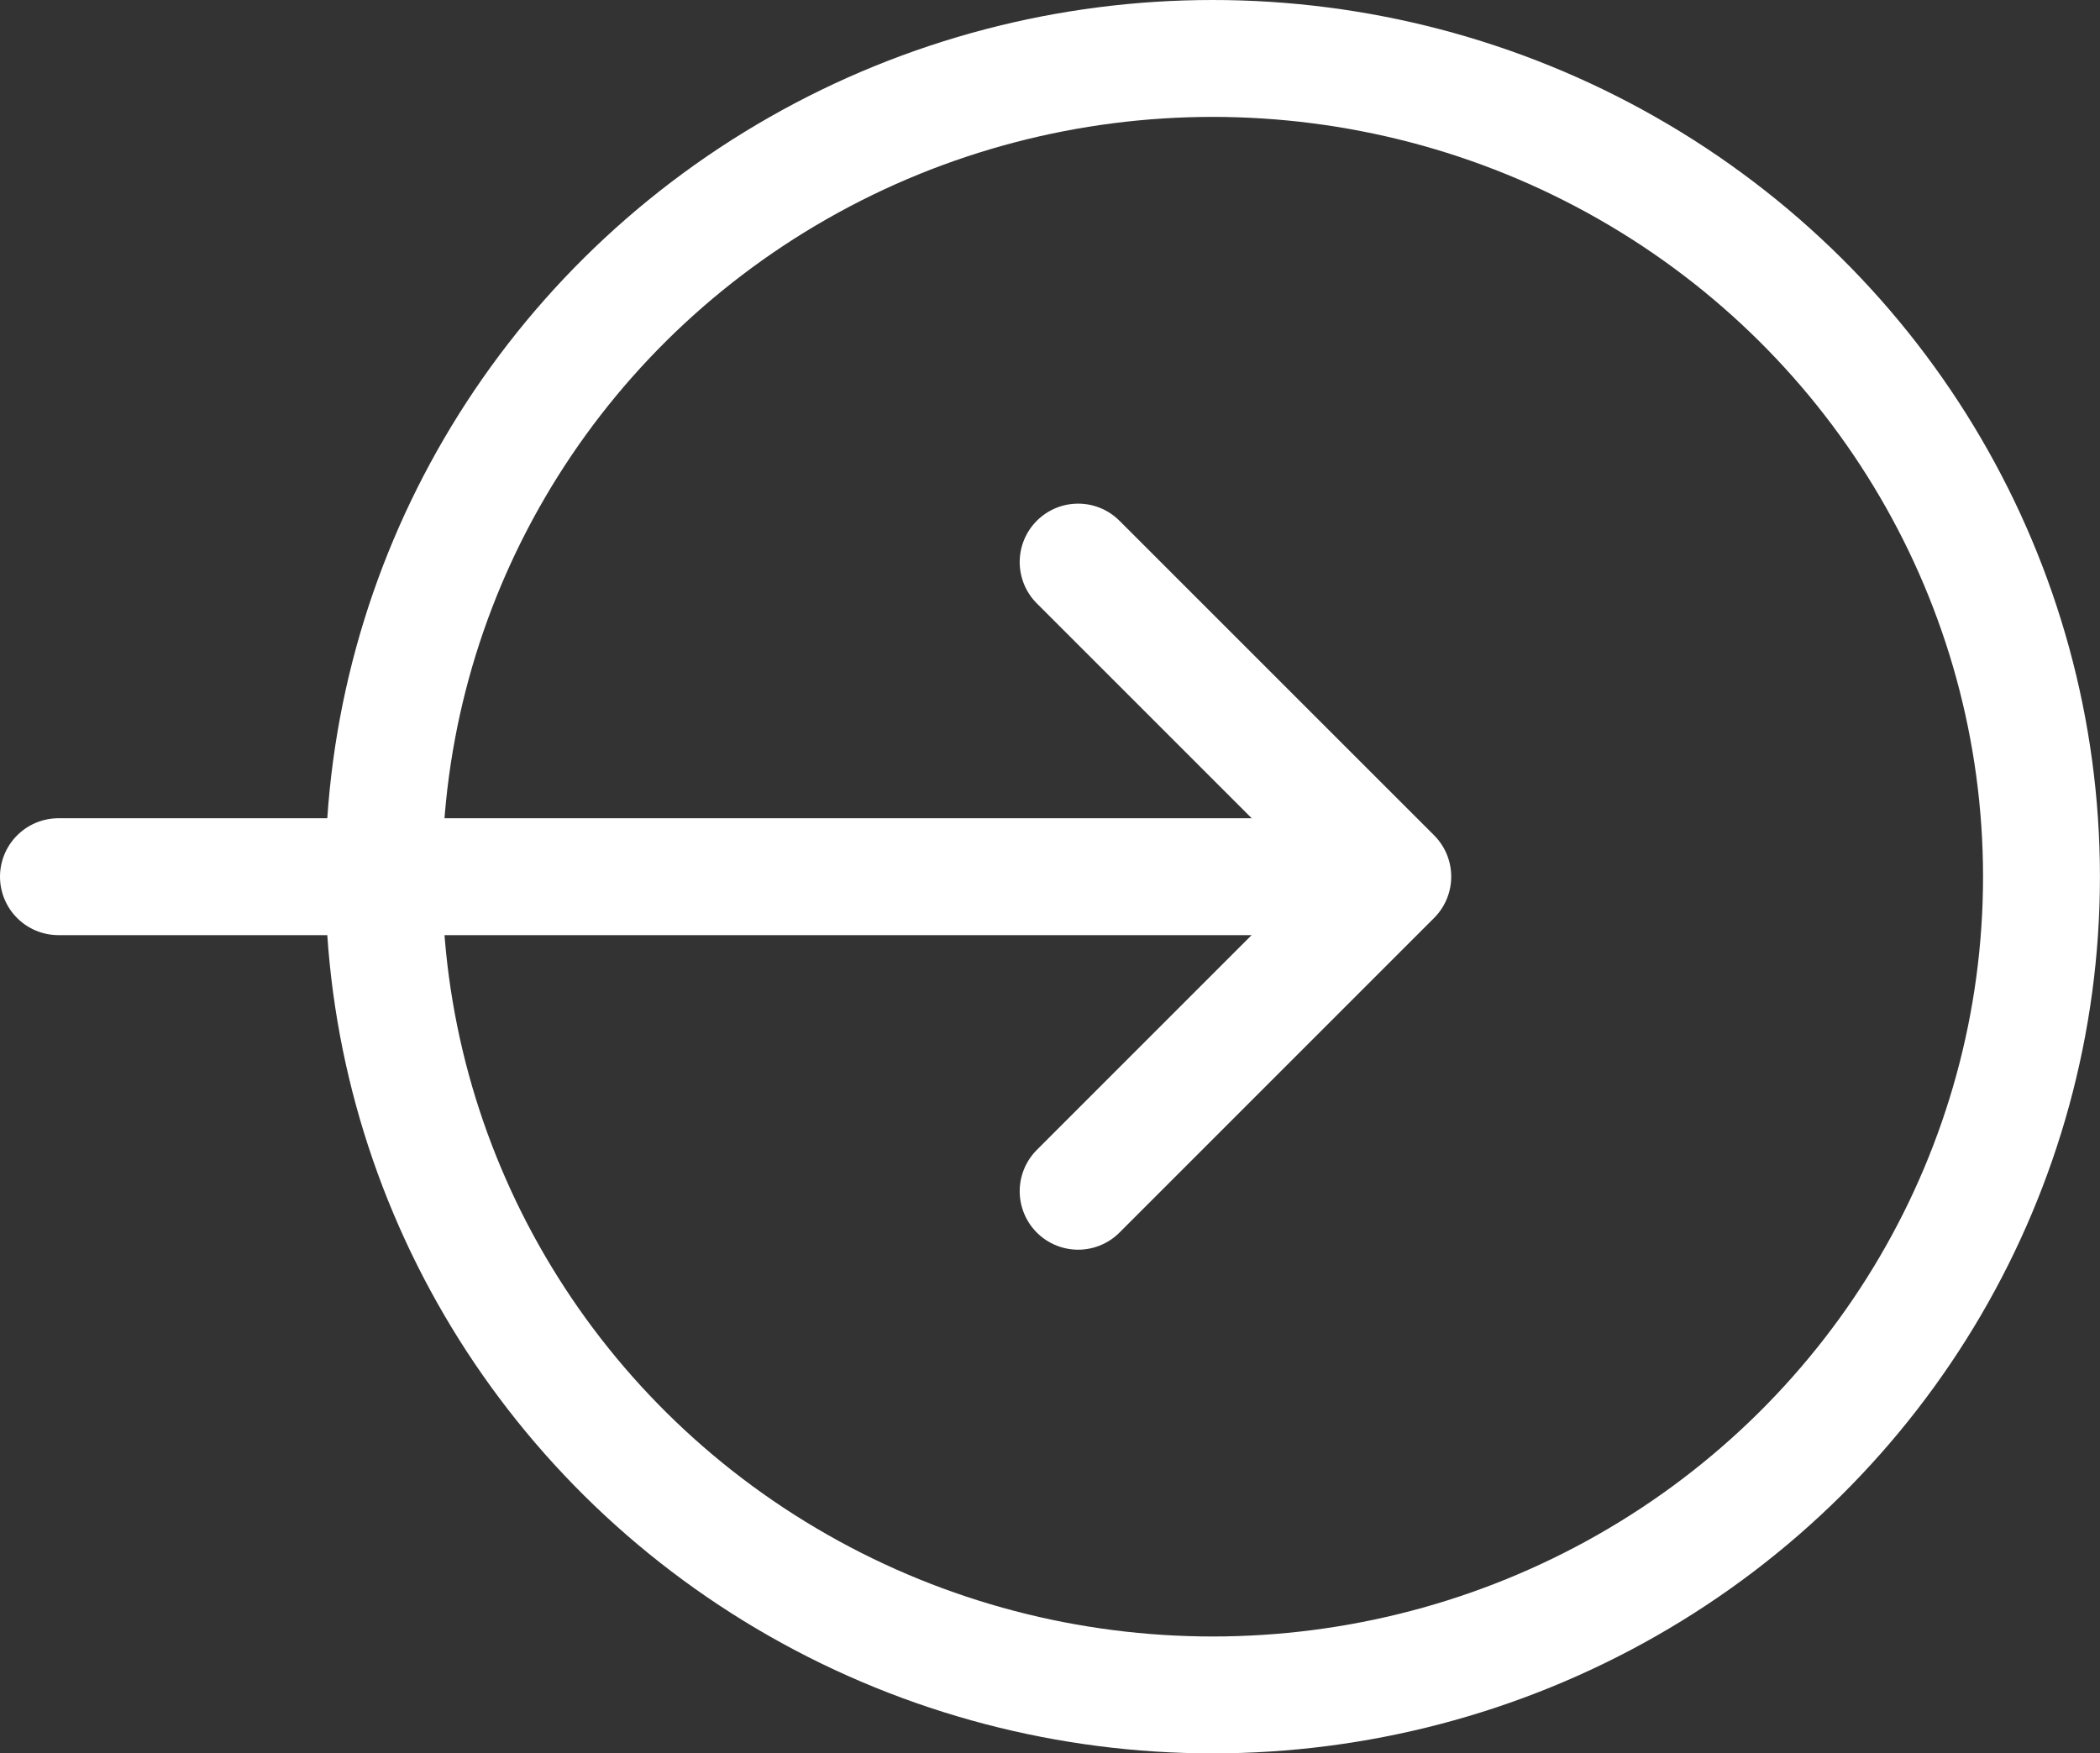
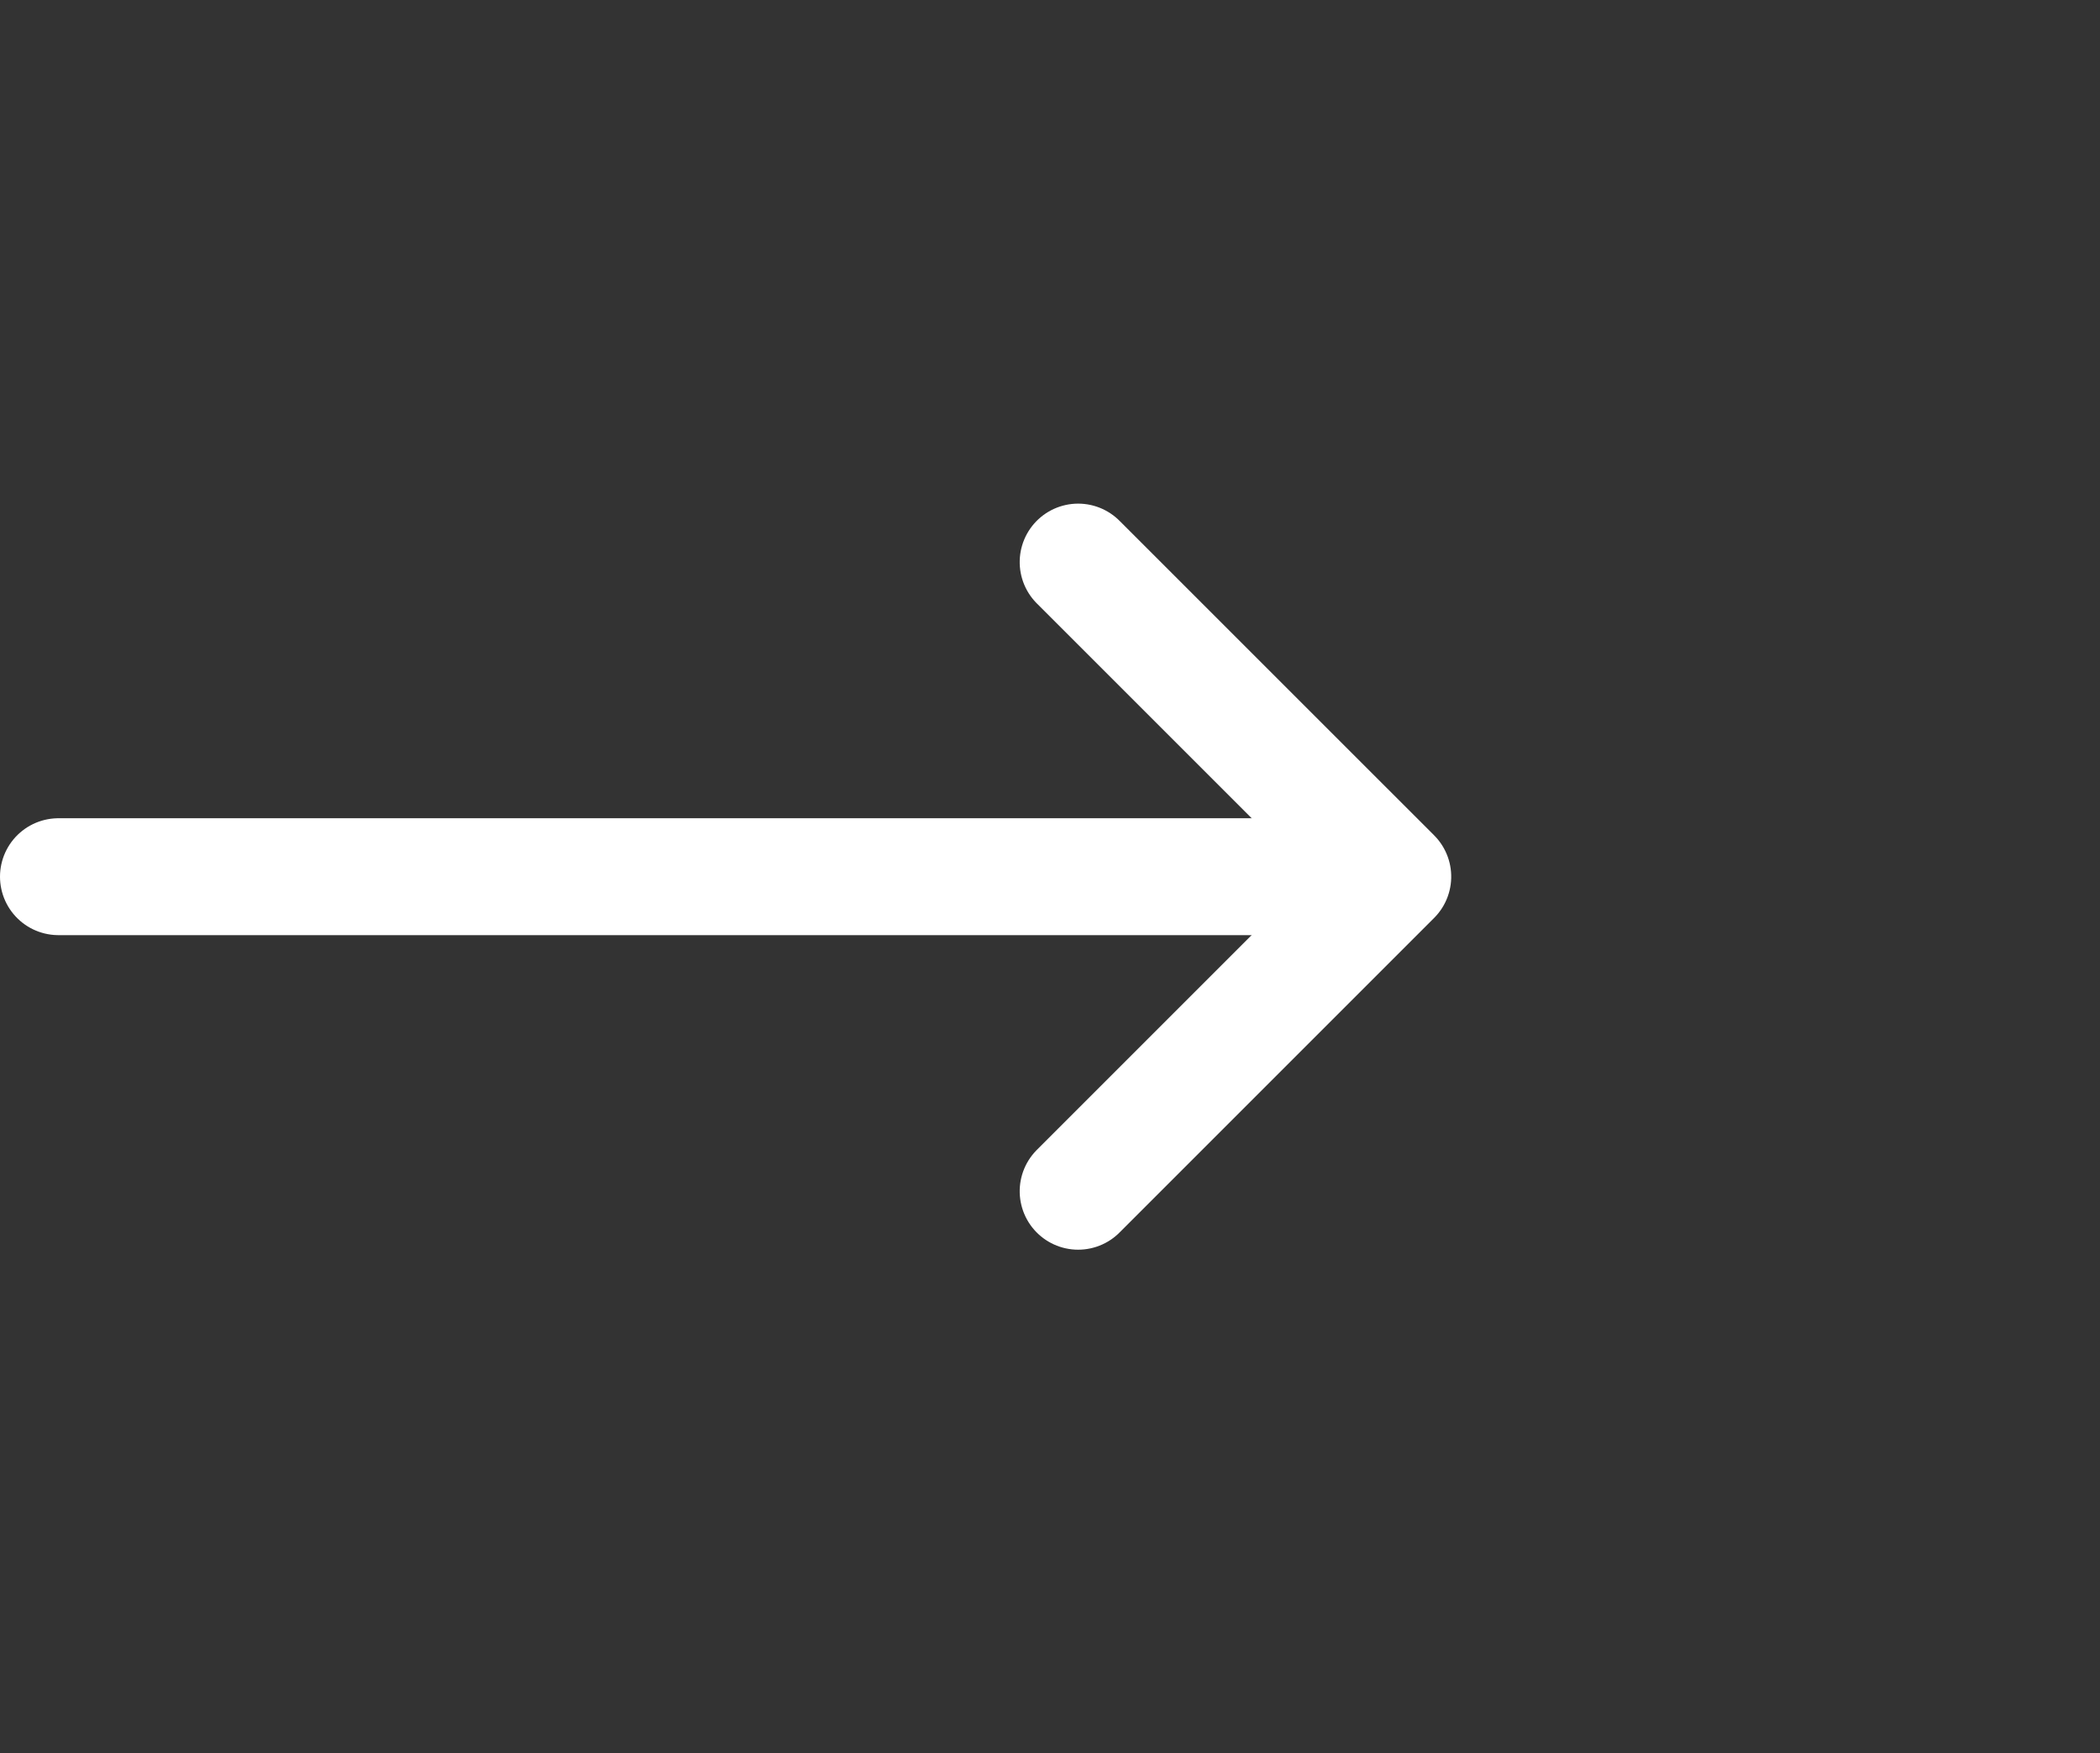
<svg xmlns="http://www.w3.org/2000/svg" width="35.929" height="30" viewBox="0 0 35.929 30">
  <rect x="0" y="0" width="35.929" height="30" fill="#333333" stroke="none" />
  <g id="Gruppe_2578" data-name="Gruppe 2578" transform="translate(1)">
    <g id="Ellipse_28" data-name="Ellipse 28" transform="translate(4.566)" fill="none" stroke="#fff" stroke-width="2">
-       <ellipse cx="15.181" cy="15" rx="15.181" ry="15" stroke="none" />
-       <ellipse cx="15.181" cy="15" rx="14.181" ry="14" fill="none" />
-     </g>
+       </g>
    <g id="Gruppe_2576" data-name="Gruppe 2576" transform="translate(0 9.617)">
      <path id="Pfad_915" data-name="Pfad 915" d="M2894.389,854.707h21.588" transform="translate(-2894.389 -849.324)" fill="none" stroke="#fff" stroke-linecap="round" stroke-width="2" />
      <path id="Pfad_916" data-name="Pfad 916" d="M0,5.383,5.382,0l5.383,5.383" transform="translate(22.829 0) rotate(90)" fill="none" stroke="#fff" stroke-linecap="round" stroke-linejoin="round" stroke-width="2" />
    </g>
  </g>
</svg>